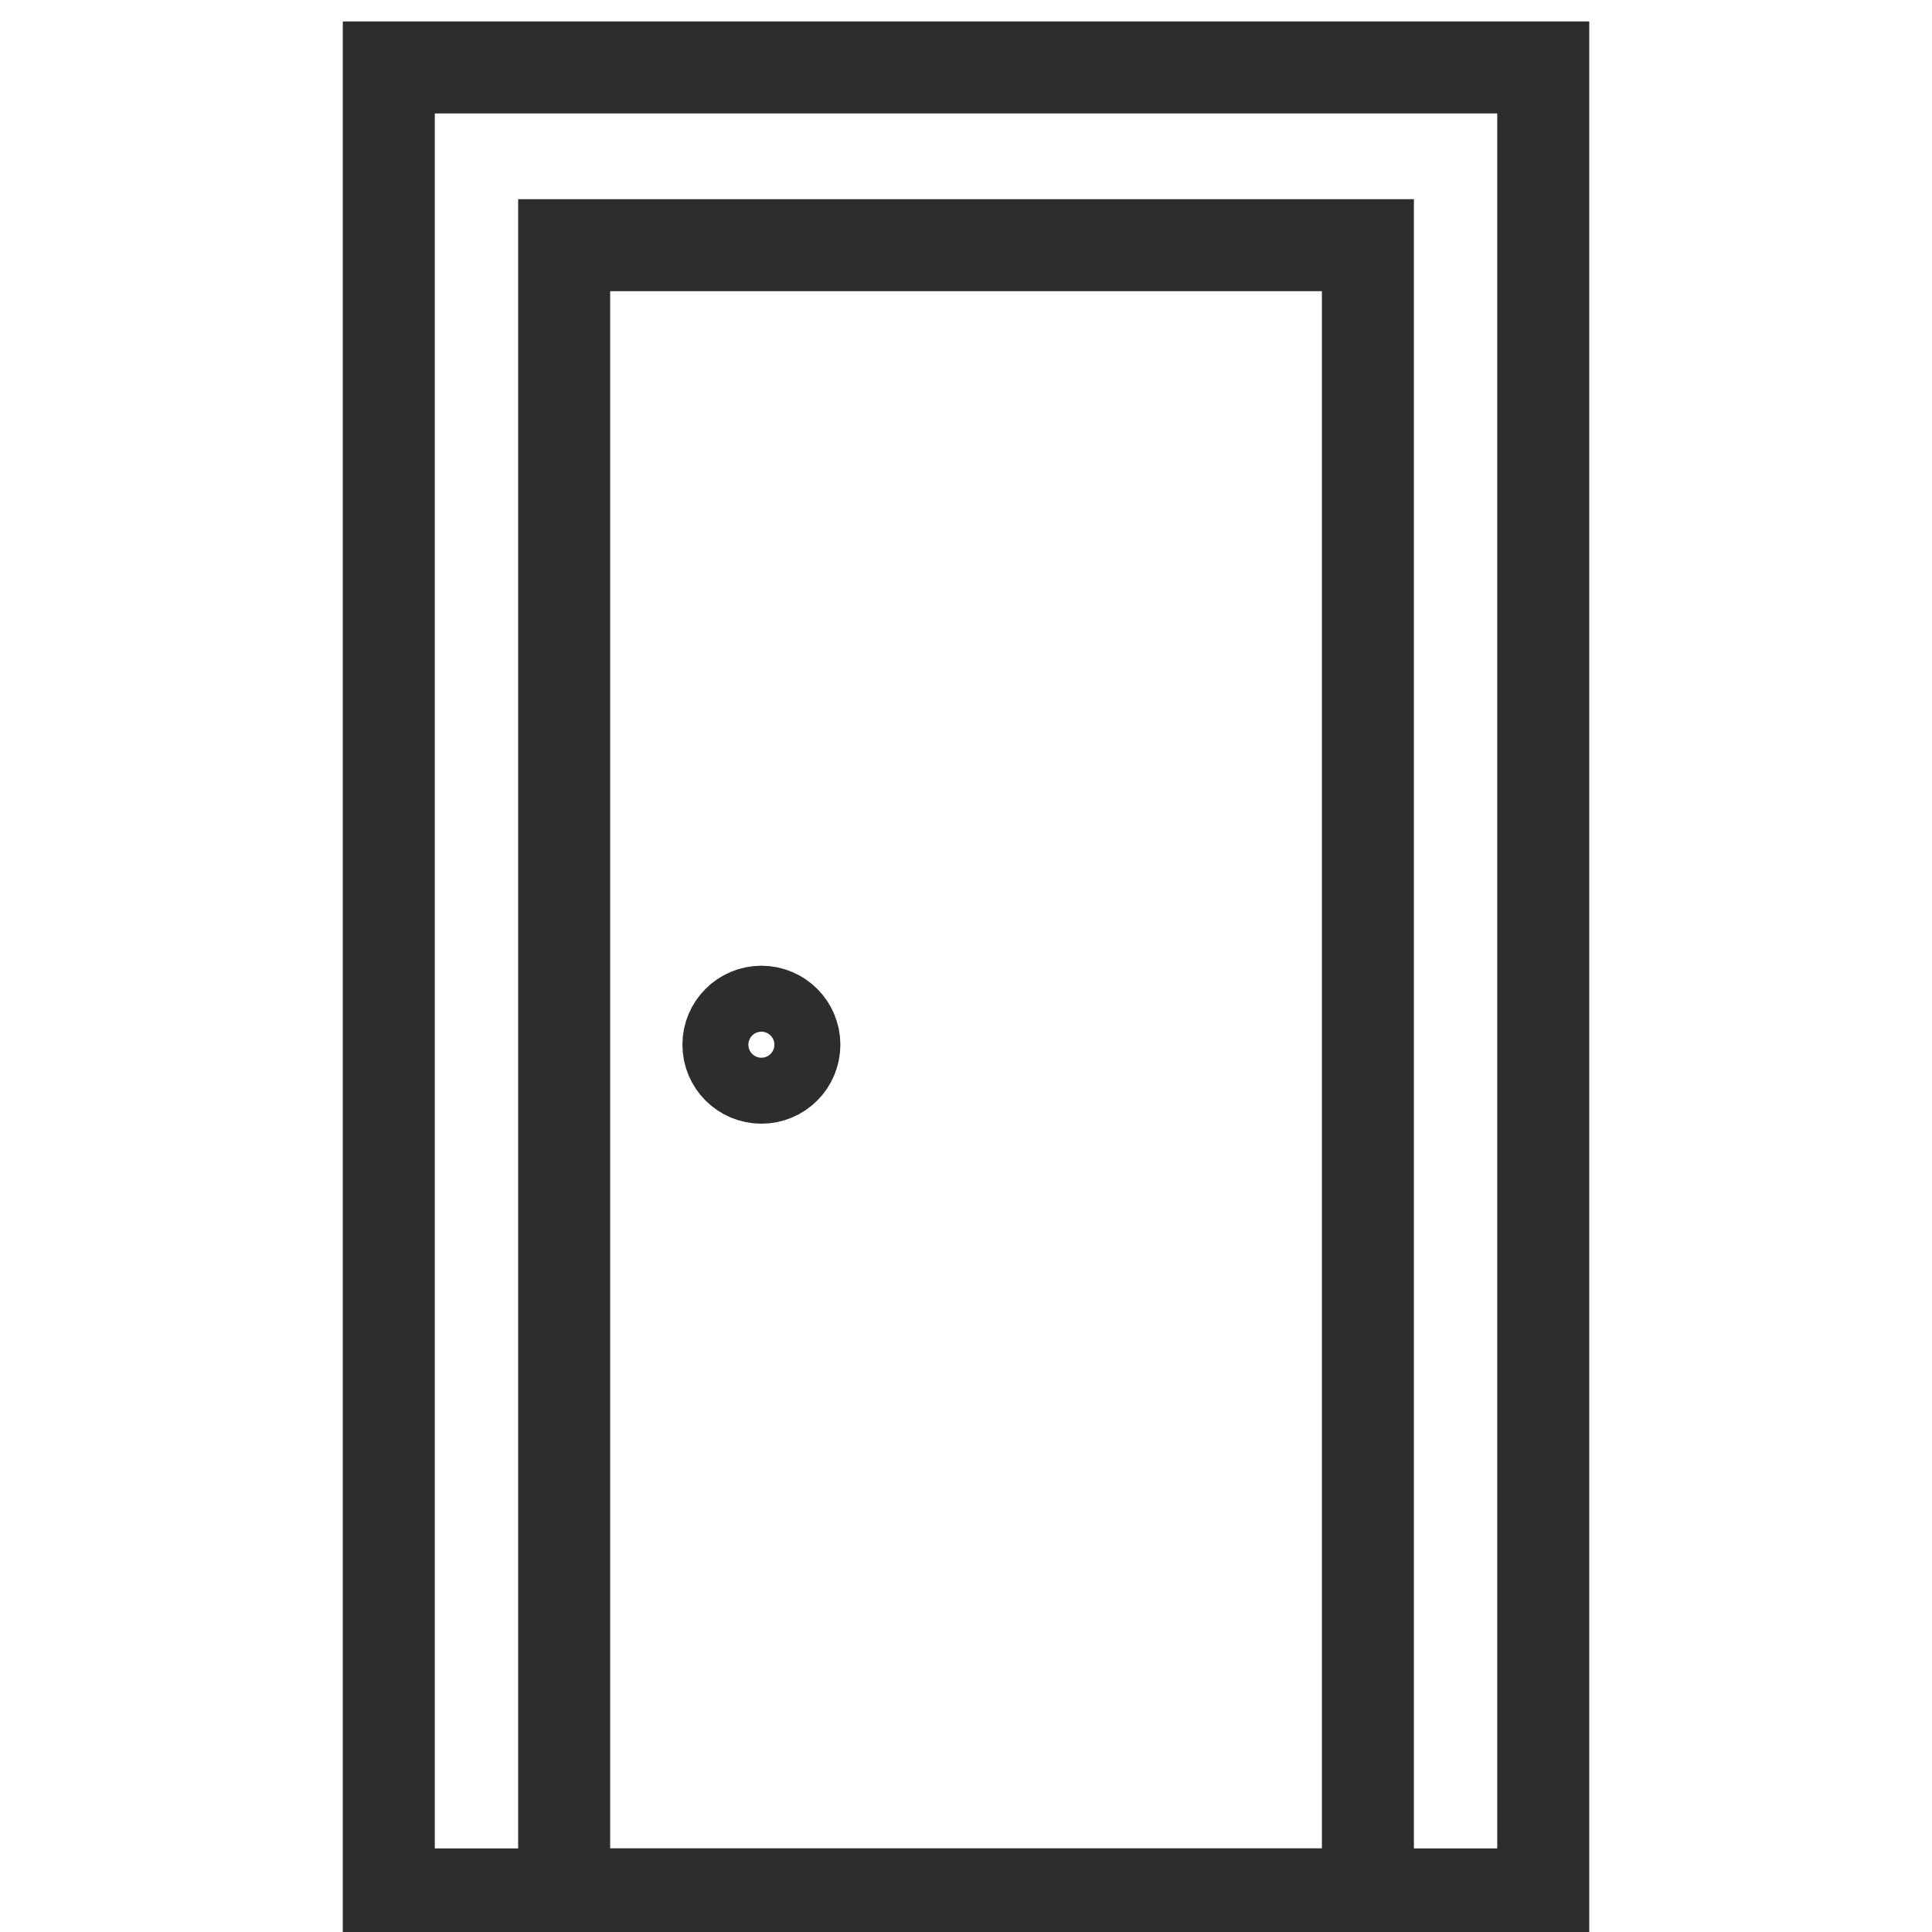
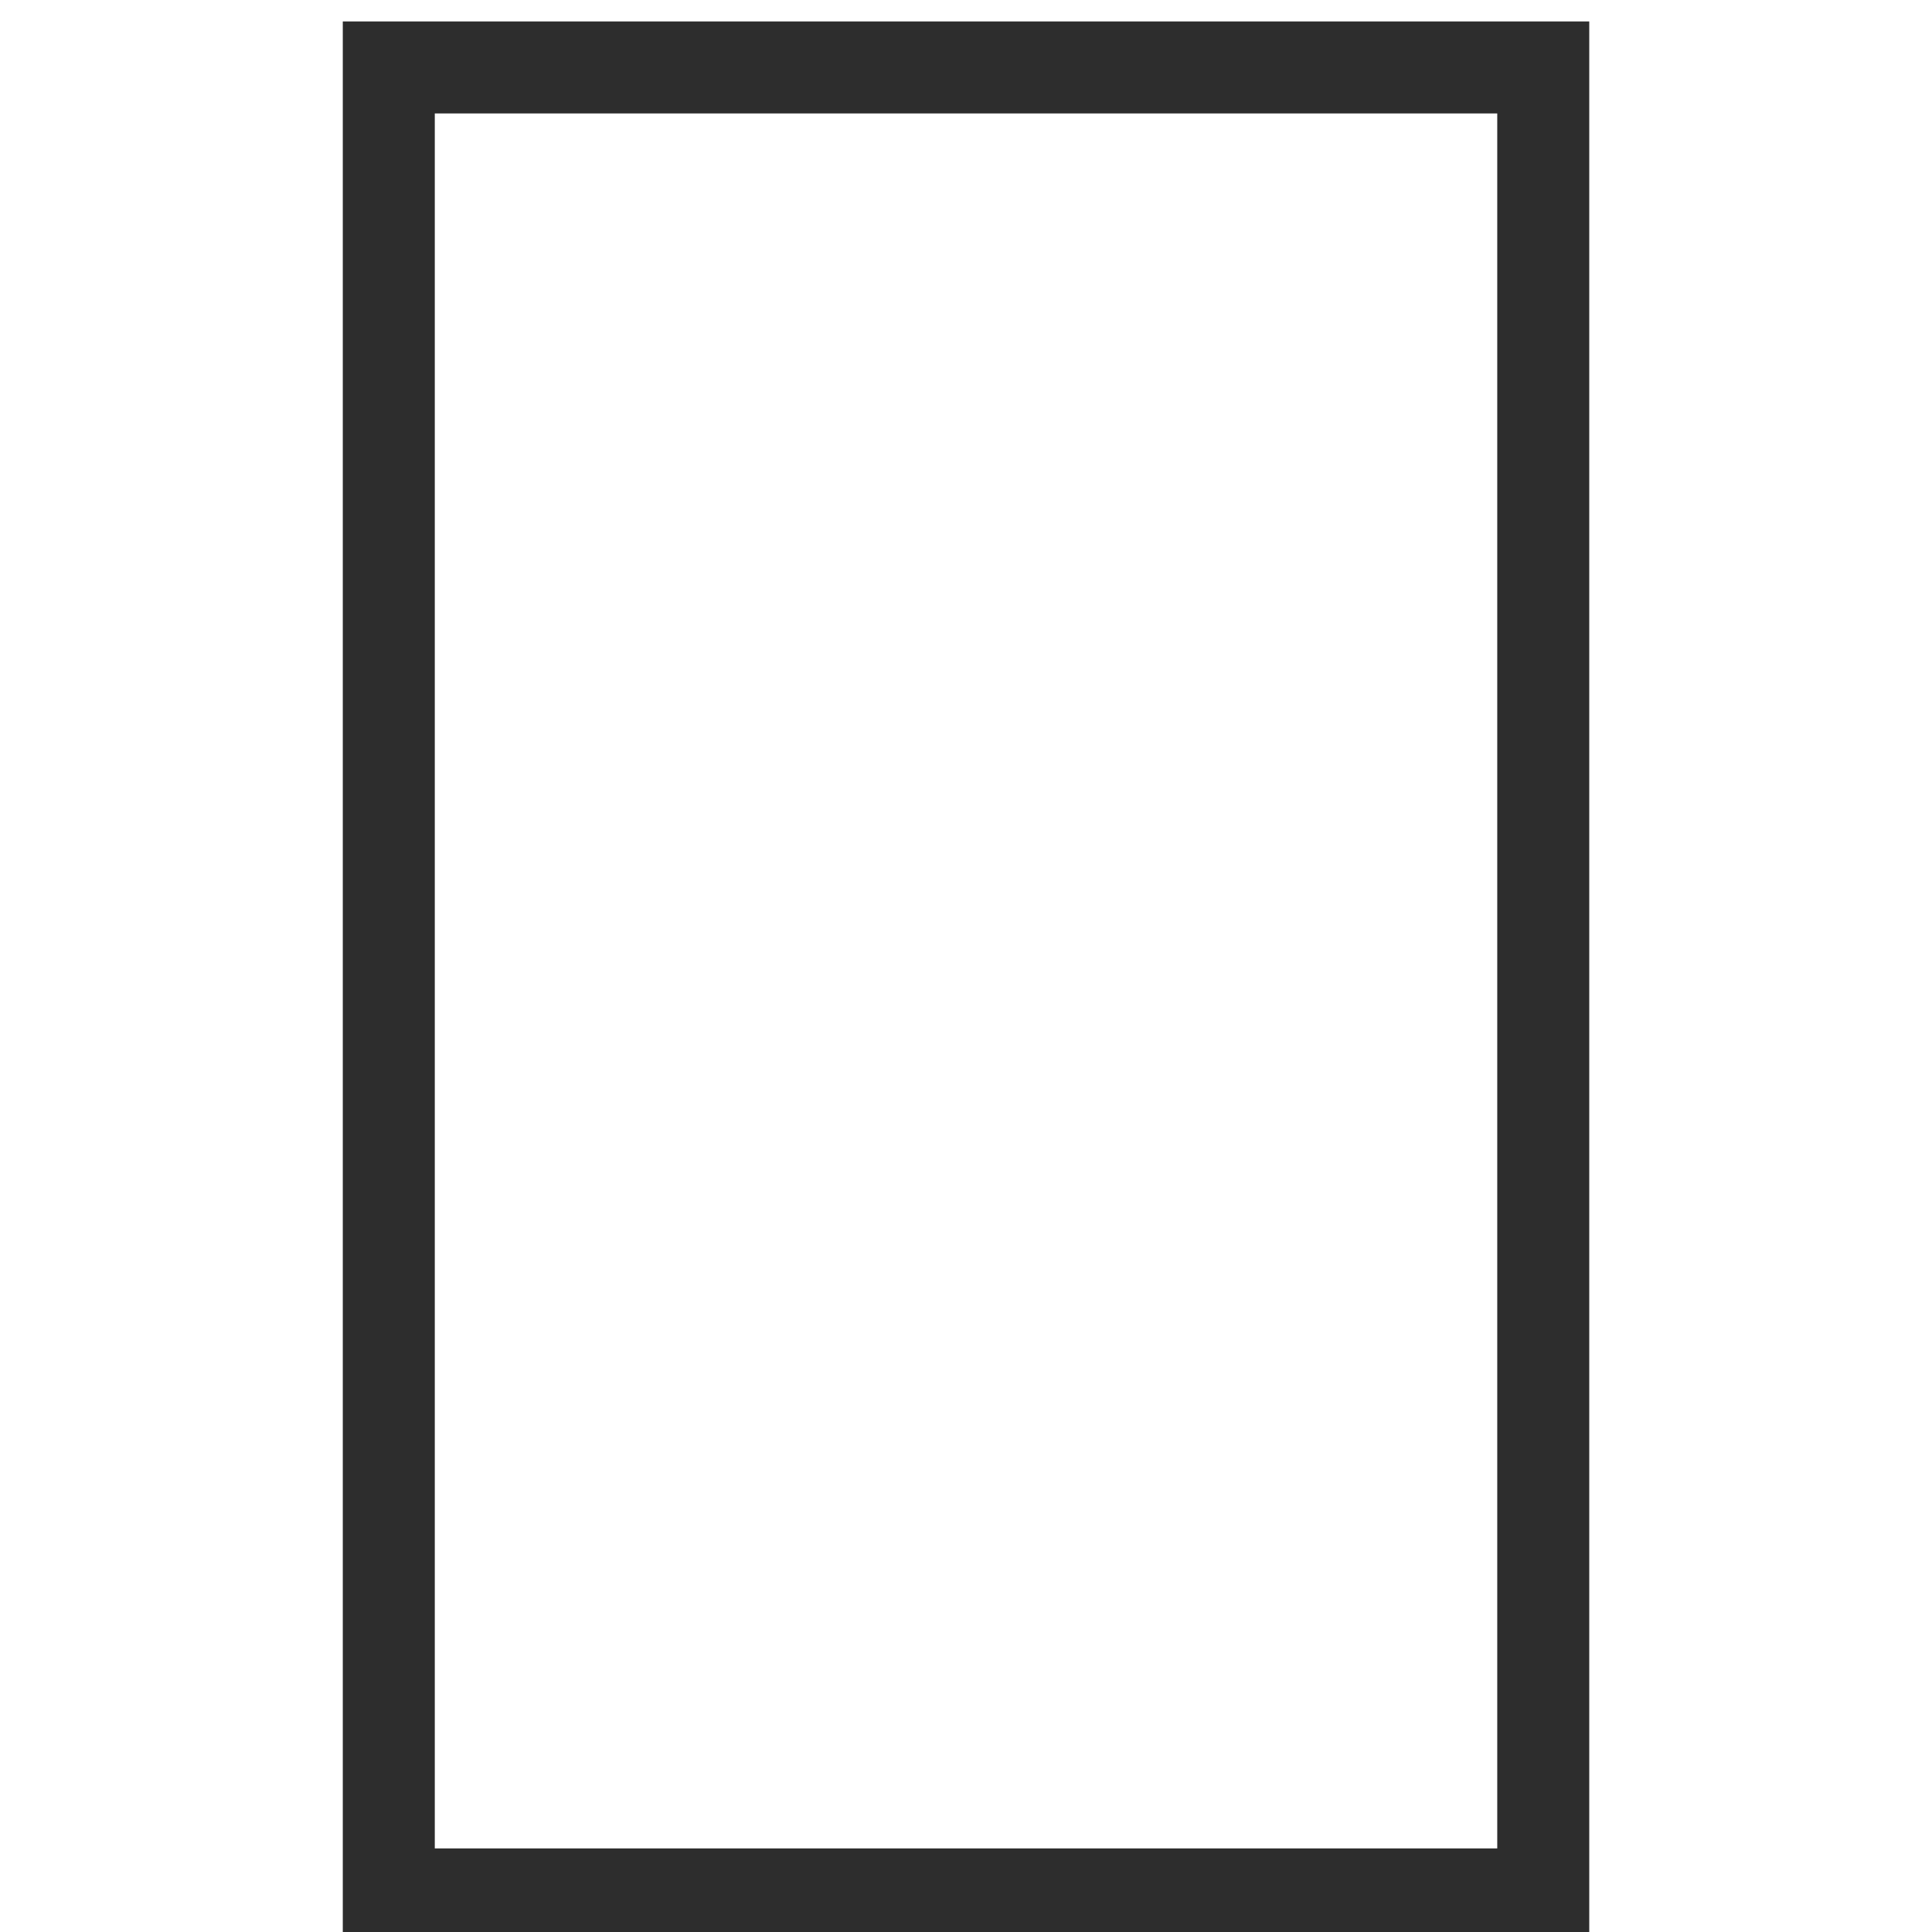
<svg xmlns="http://www.w3.org/2000/svg" id="Layer_1" viewBox="0 0 42 42">
-   <circle cx="16.552" cy="22.711" r=".717" fill="none" stroke="#2d2d2d" stroke-miterlimit="10" stroke-width="2" />
  <rect x="8.452" y="1.466" width="25.097" height="39.717" fill="none" stroke="#2d2d2d" stroke-miterlimit="10" stroke-width="2" />
-   <rect x="12.264" y="5.33" width="17.473" height="35.853" fill="none" stroke="#2d2d2d" stroke-miterlimit="10" stroke-width="2" />
</svg>